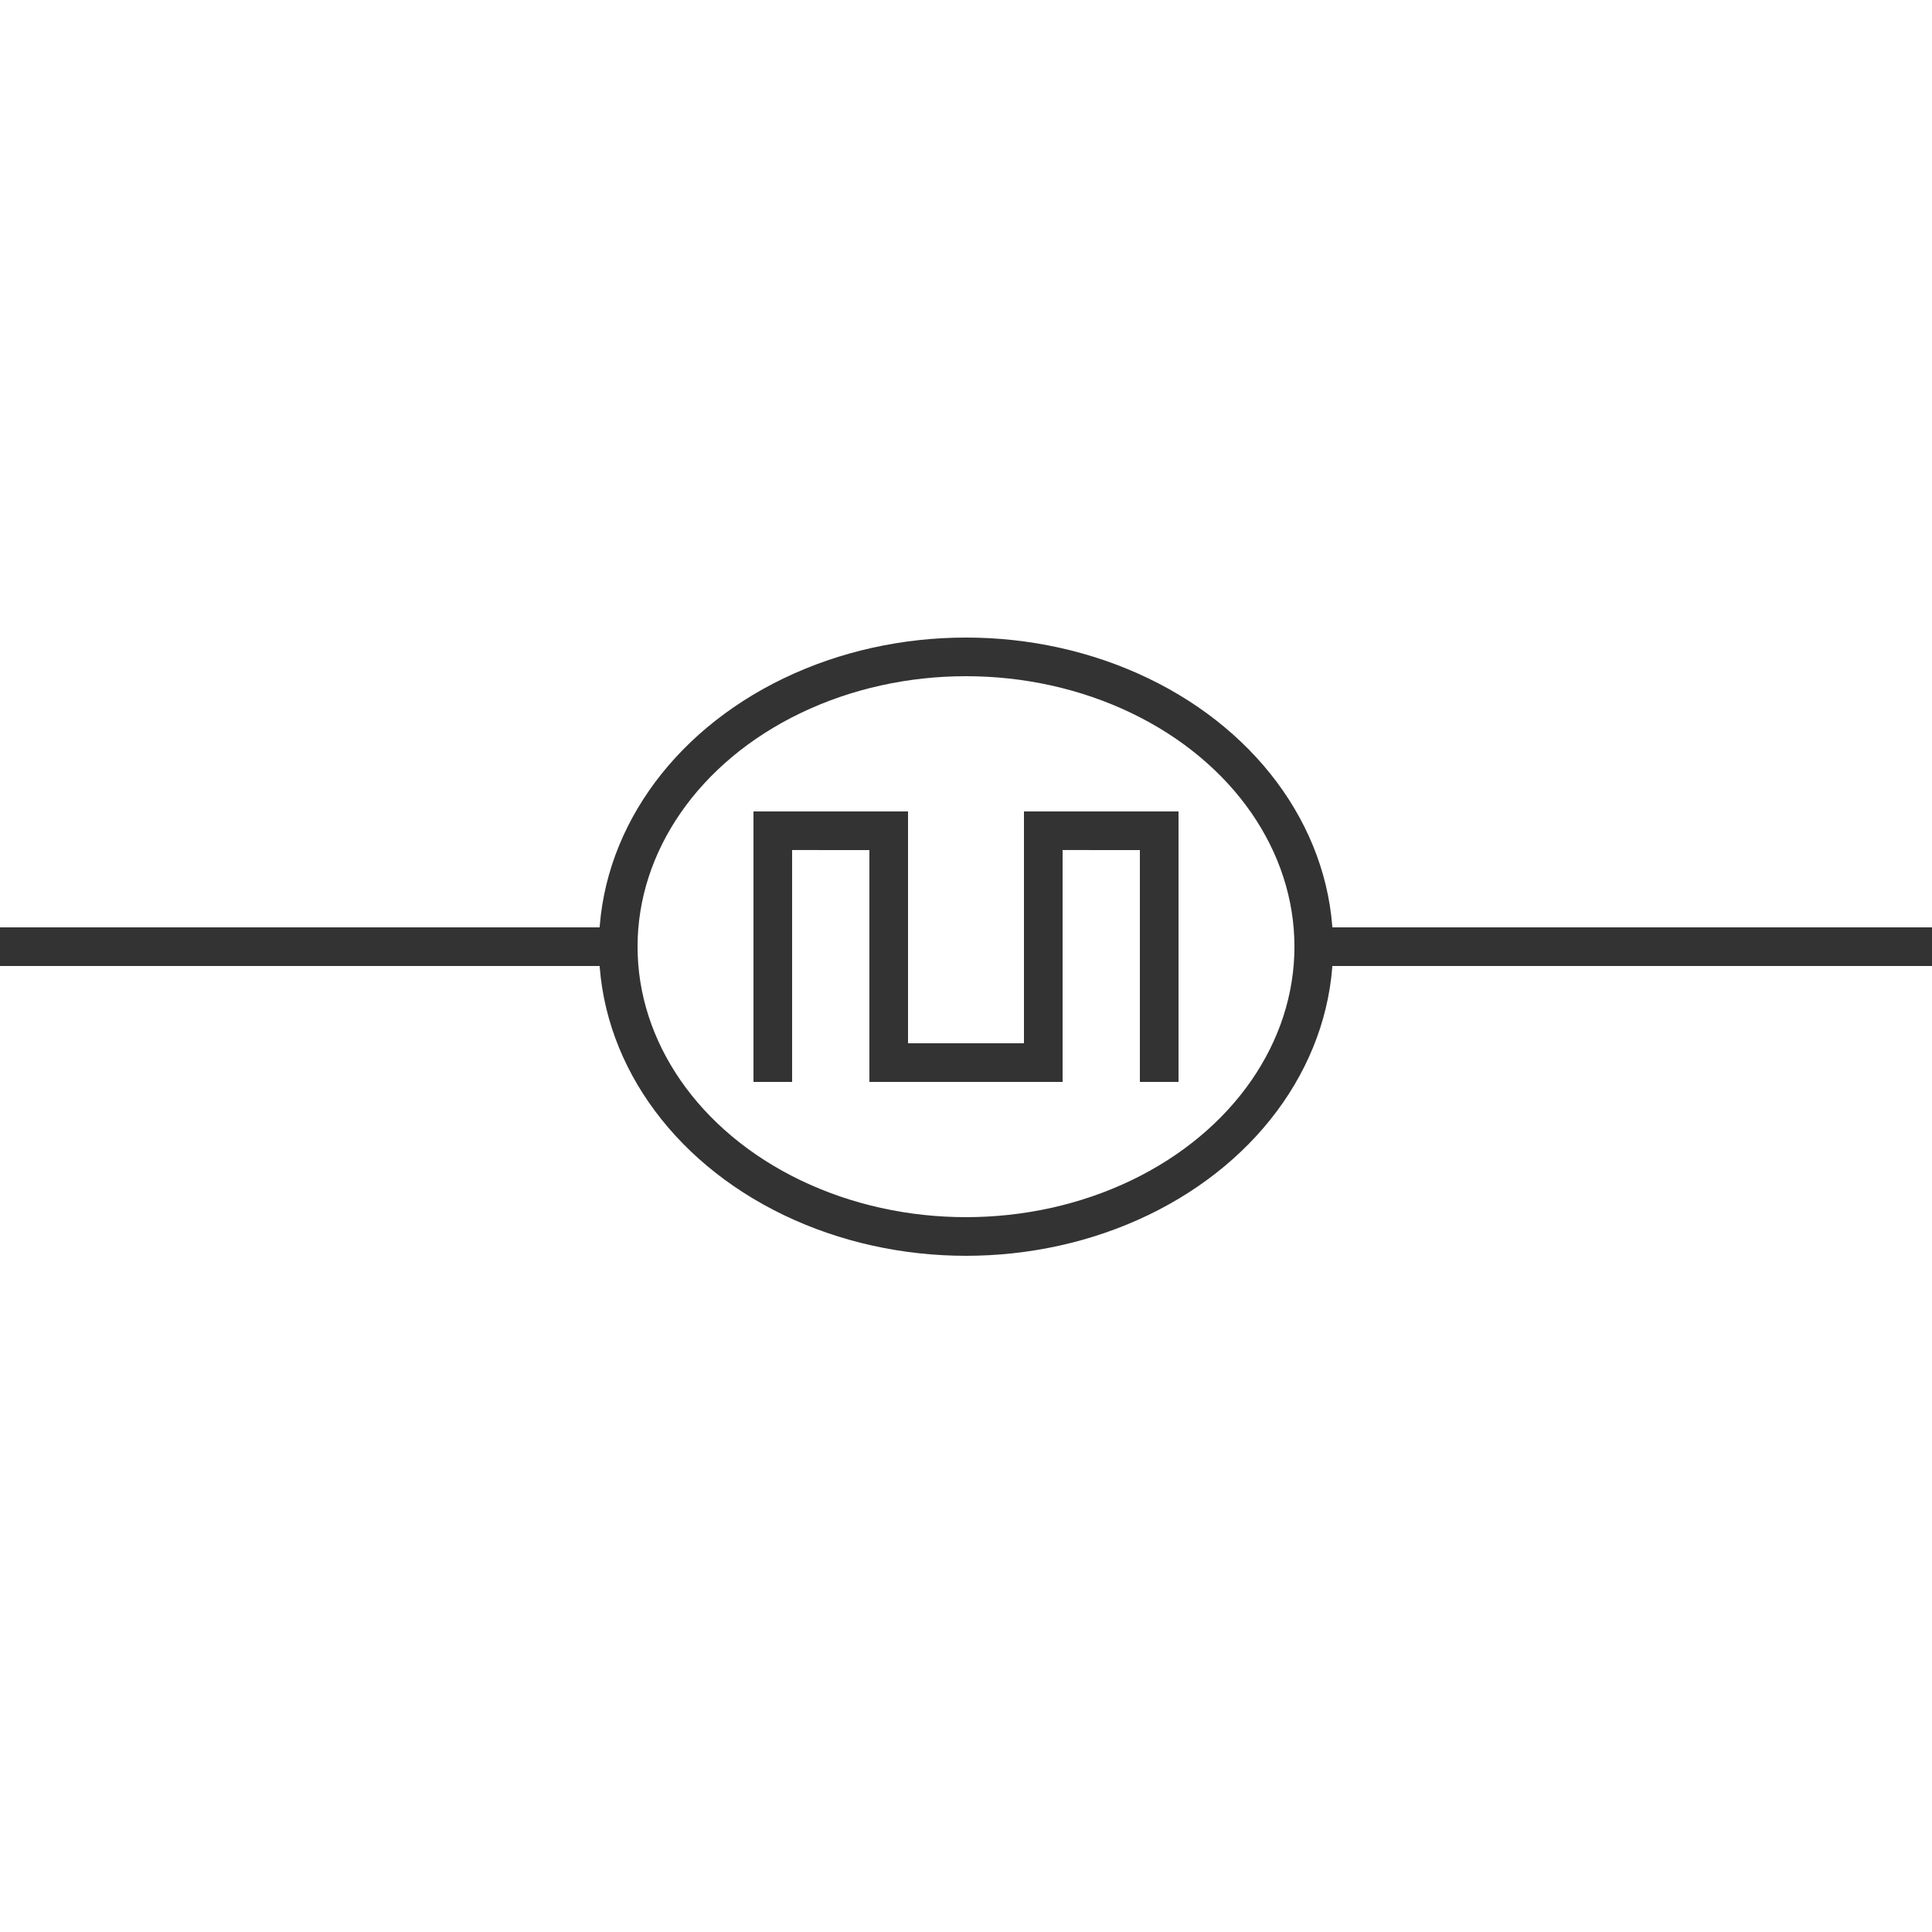
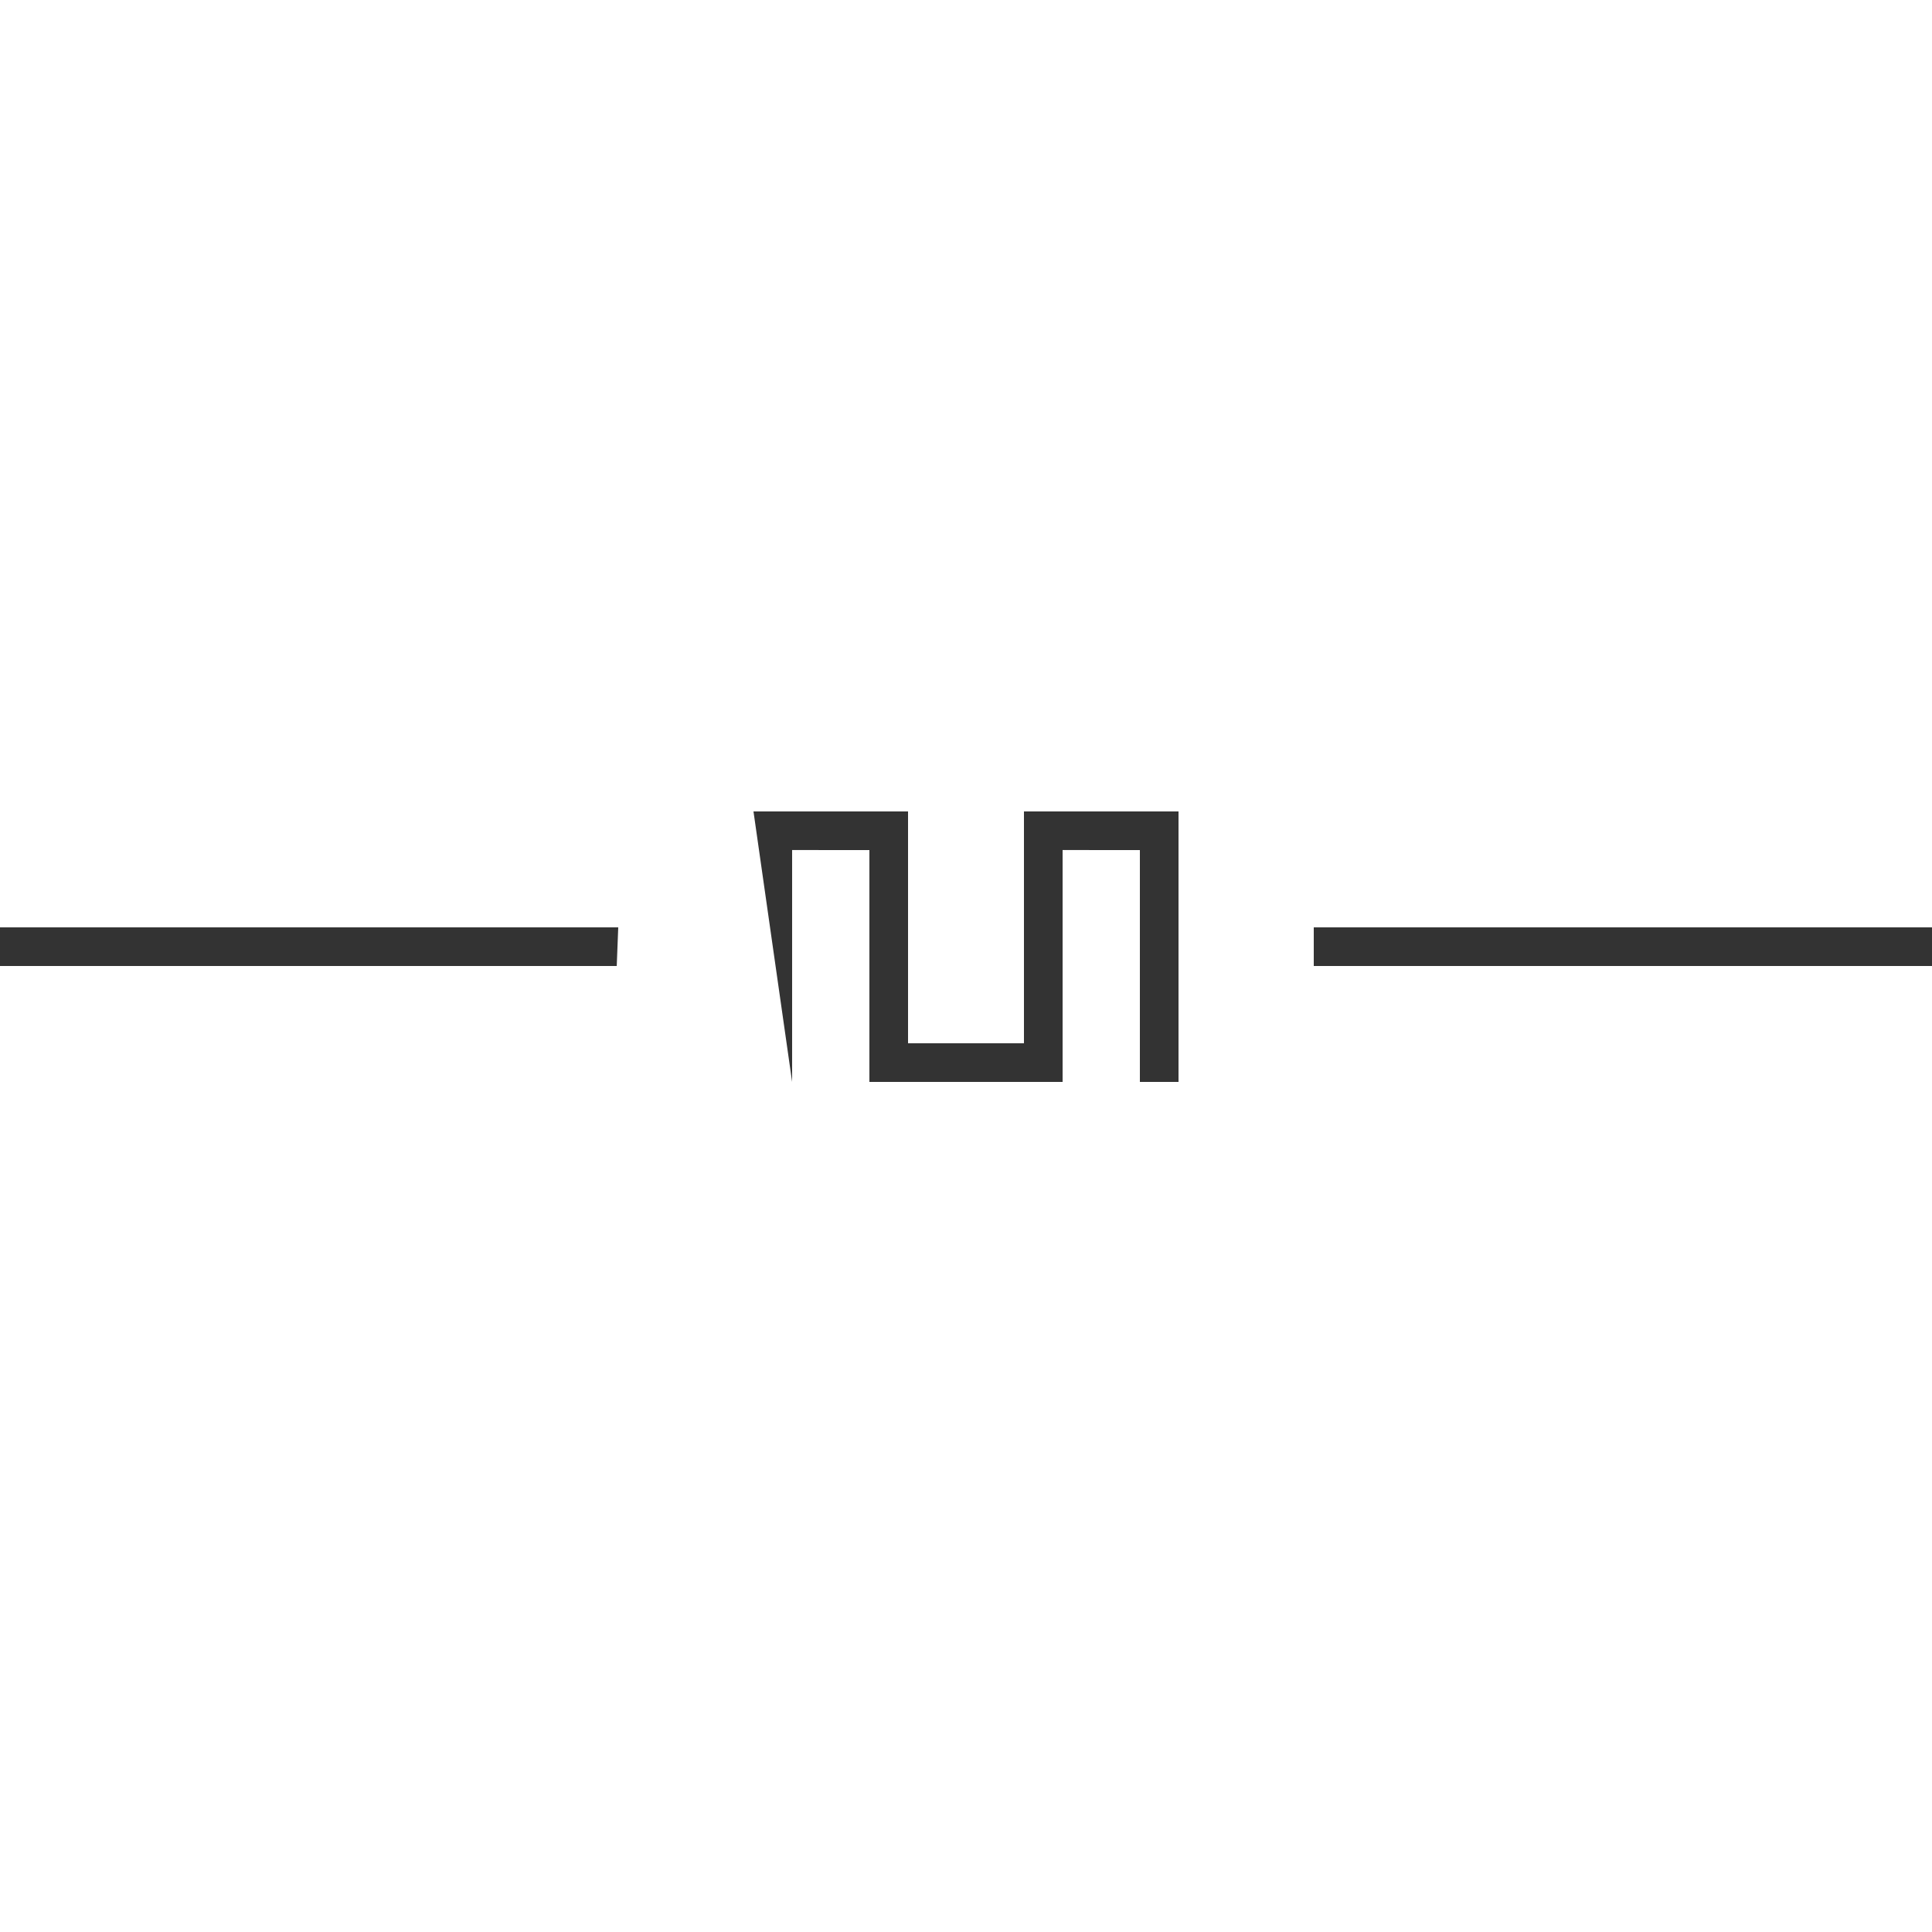
<svg xmlns="http://www.w3.org/2000/svg" width="50px" height="50px" viewBox="0 0 50 50" version="1.1">
  <title>61</title>
  <desc>Created with Sketch.</desc>
  <g id="页面1" stroke="none" stroke-width="1" fill="none" fill-rule="evenodd">
    <g id="电力_1" transform="translate(-33, -1248)">
      <g id="编组" transform="translate(11, 18)">
        <g id="61" transform="translate(22, 1247)">
-           <ellipse id="椭圆形" stroke="#333333" cx="25" cy="7.5" rx="9" ry="7.5" />
          <polygon id="矩形" fill="#333333" points="0 7 16 7 15.961 8 0 8" />
          <polygon id="矩形备份-20" fill="#333333" points="34 7 50 7 50 8 34 8" />
-           <path d="M22.5,11 L22.5,5 L20.5,4.999 L20.5,11 L19.5,11 L19.5,4 L23.5,4 L23.5,10 L26.5,10 L26.5,4 L30.5,4 L30.5,11 L29.5,11 L29.5,5 L27.5,4.999 L27.5,11 L22.5,11 Z" id="形状结合" fill="#333333" />
+           <path d="M22.5,11 L22.5,5 L20.5,4.999 L20.5,11 L19.5,4 L23.5,4 L23.5,10 L26.5,10 L26.5,4 L30.5,4 L30.5,11 L29.5,11 L29.5,5 L27.5,4.999 L27.5,11 L22.5,11 Z" id="形状结合" fill="#333333" />
        </g>
      </g>
    </g>
  </g>
</svg>